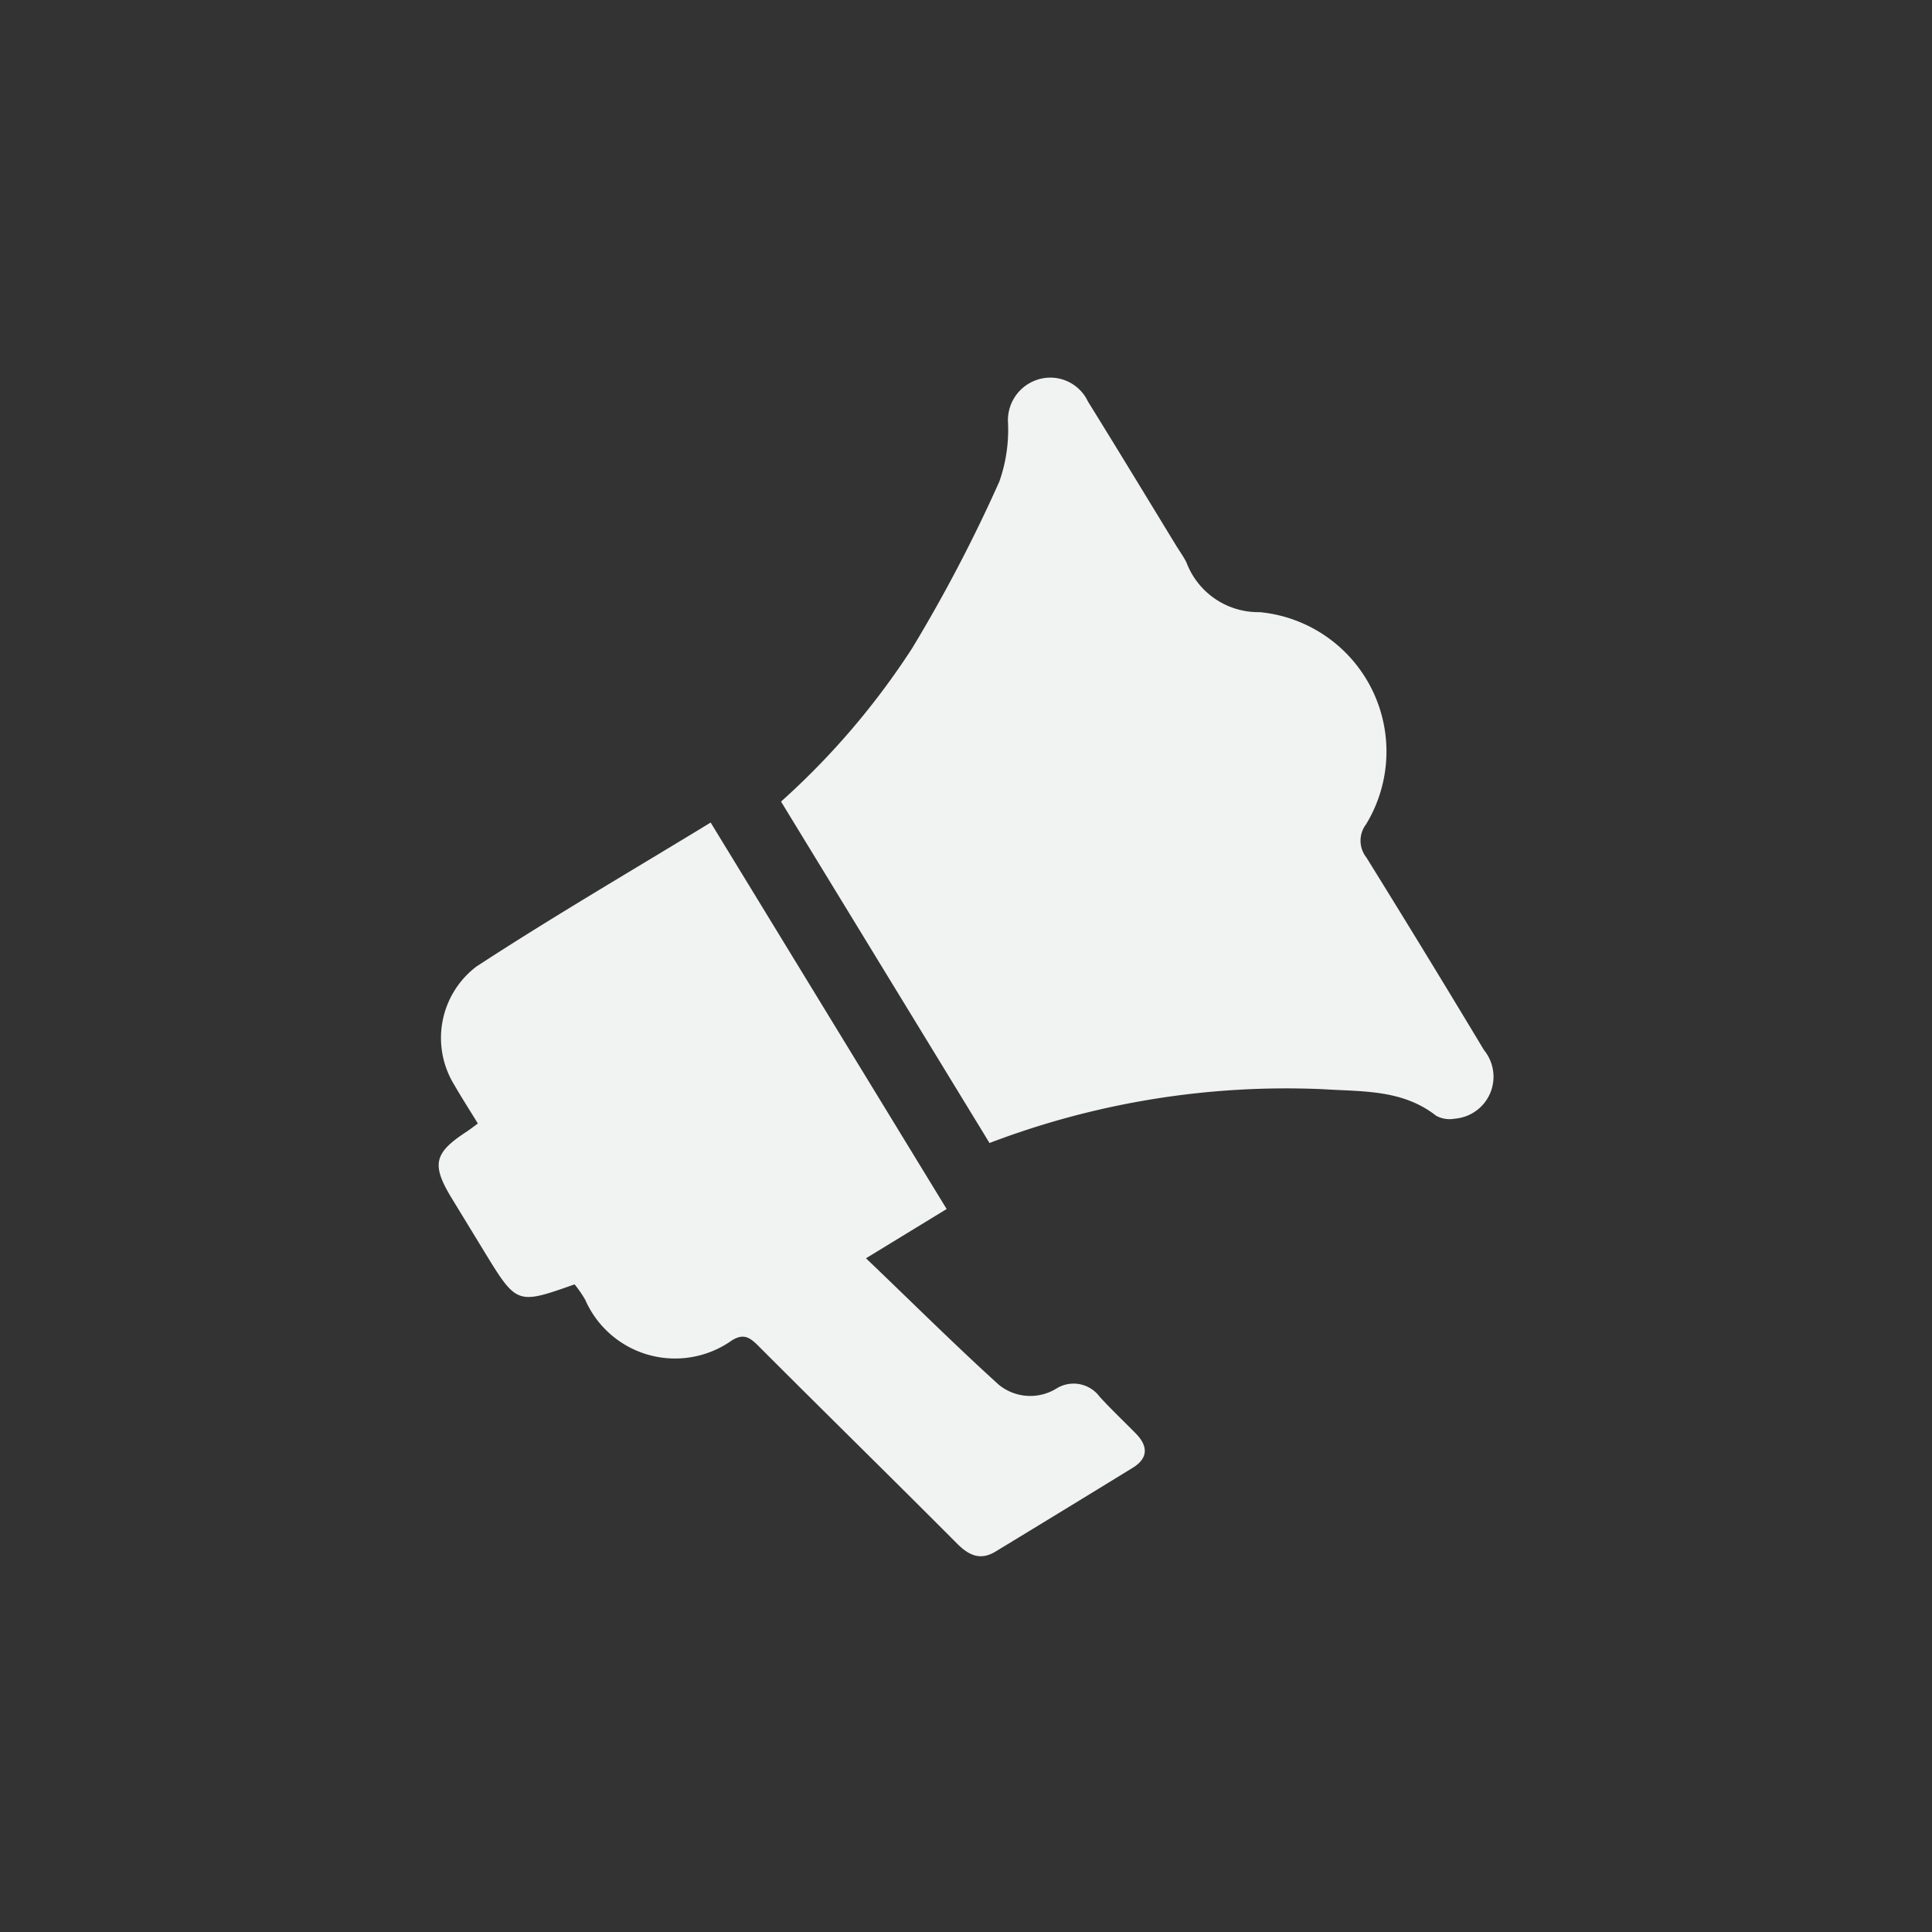
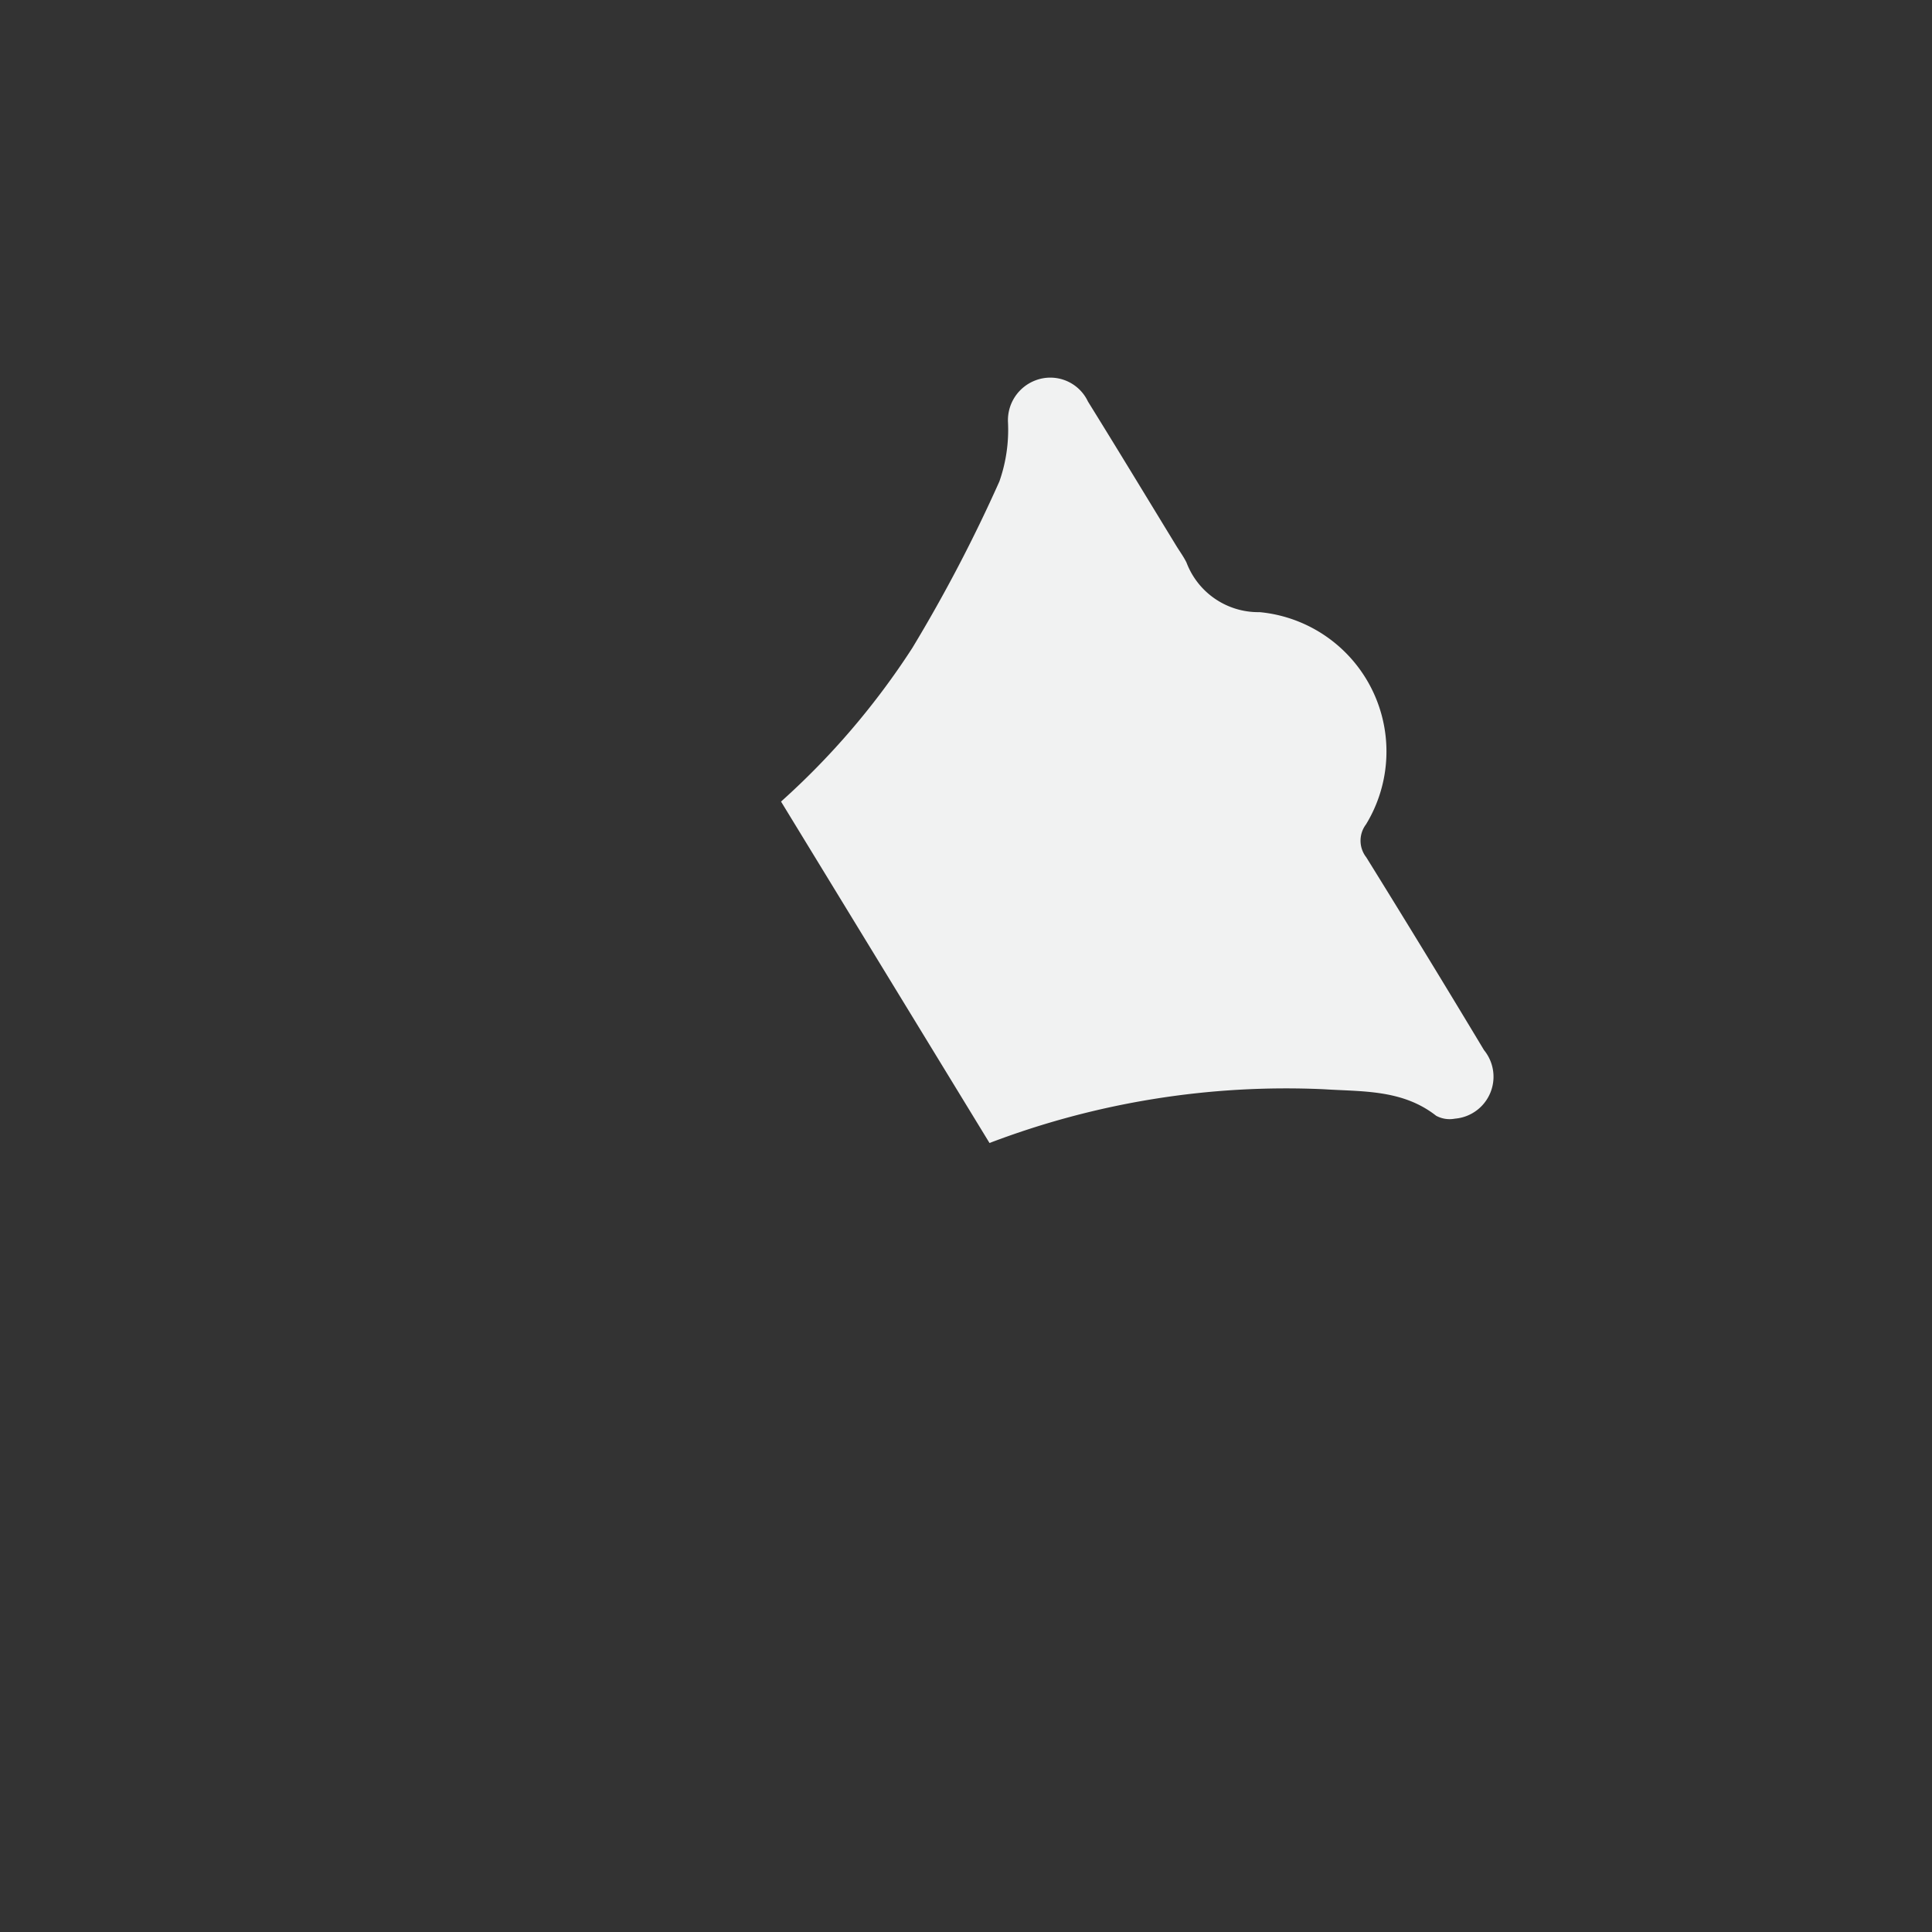
<svg xmlns="http://www.w3.org/2000/svg" viewBox="0 0 65 65">
  <rect x="0" y="0" width="65" height="65" fill="#333333" stroke="none" />
  <defs>
    <style>.a{fill:none;}.b{fill:#f1f2f2;}</style>
  </defs>
-   <rect class="a" width="65" height="65" />
-   <path class="b" d="M37.001,46.997a1.092,1.092,0,0,0-1.458-.282,1.676,1.676,0,0,1-1.94-.127c-1.489-1.351-2.918-2.773-4.468-4.255l2.714-1.657-7.94-13.003c-2.656,1.622-5.311,3.167-7.879,4.844a3.015,3.015,0,0,0-.745,3.985c.252.439.528.865.792,1.298-.196.142-.278.208-.368.267-1.117.728-1.205,1.112-.494,2.275l1.07,1.753c1.101,1.803,1.101,1.803,3.046,1.116a3.833,3.833,0,0,1,.36.522,3.3,3.3,0,0,0,4.924,1.369c.403-.254.611-.108.899.179,2.22,2.224,4.465,4.422,6.683,6.649.402.404.788.579,1.296.271q2.316-1.406,4.625-2.824c.524-.326.503-.735.092-1.152S37.39,47.42,37.001,46.997Z" />
  <path class="b" d="M42.371,20.595a2.584,2.584,0,0,1-2.453-1.67c-.099-.201-.233-.381-.349-.571-.987-1.616-1.967-3.235-2.966-4.845a1.399,1.399,0,0,0-1.763-.713,1.433,1.433,0,0,0-.927,1.42,5.235,5.235,0,0,1-.29,1.982,51.093,51.093,0,0,1-2.929,5.602,25.57,25.57,0,0,1-4.417,5.168l7.014,11.487a28.027,28.027,0,0,1,11.243-1.809c1.287.084,2.647 0,3.783.892a.952.952,0,0,0,.632.098,1.415,1.415,0,0,0,.979-2.306q-1.957-3.257-3.962-6.488a.908.908,0,0,1-.008-1.107,4.71,4.71,0,0,0-3.588-7.141Z" />
</svg>